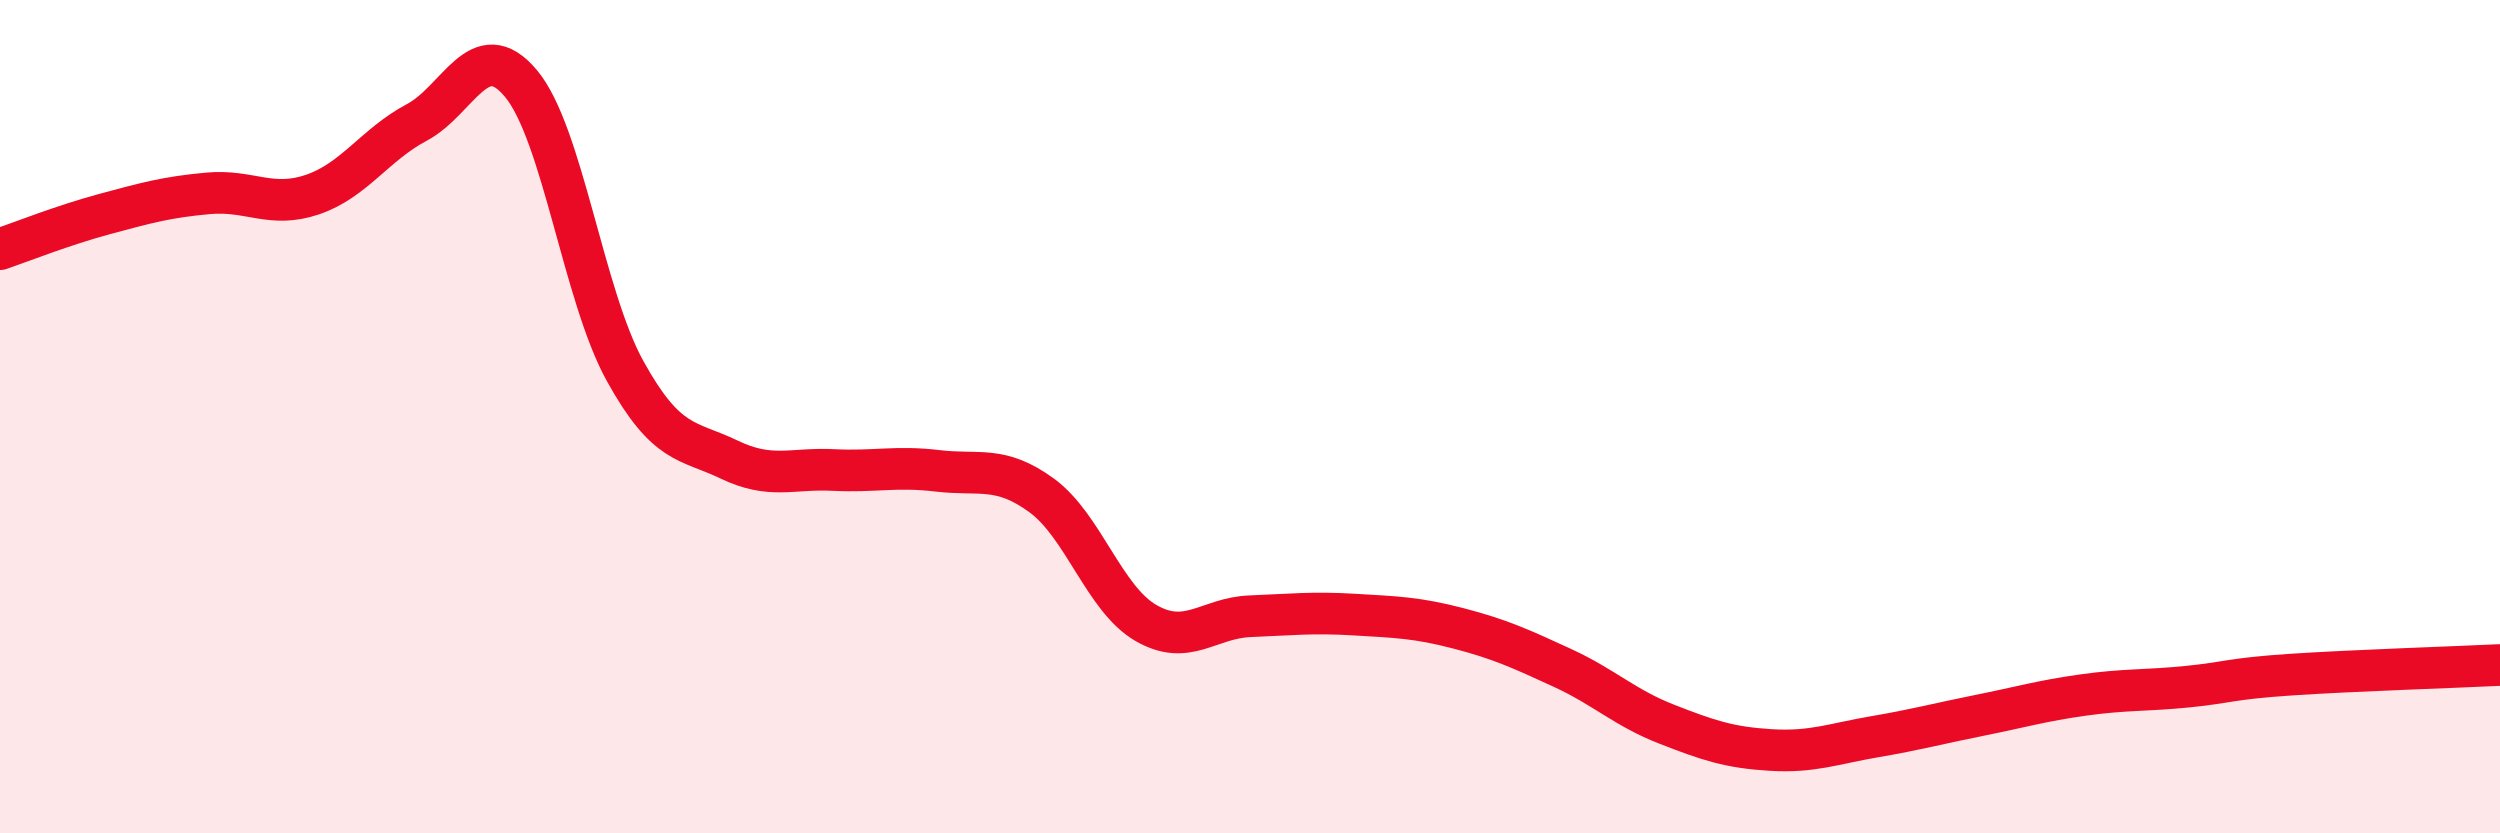
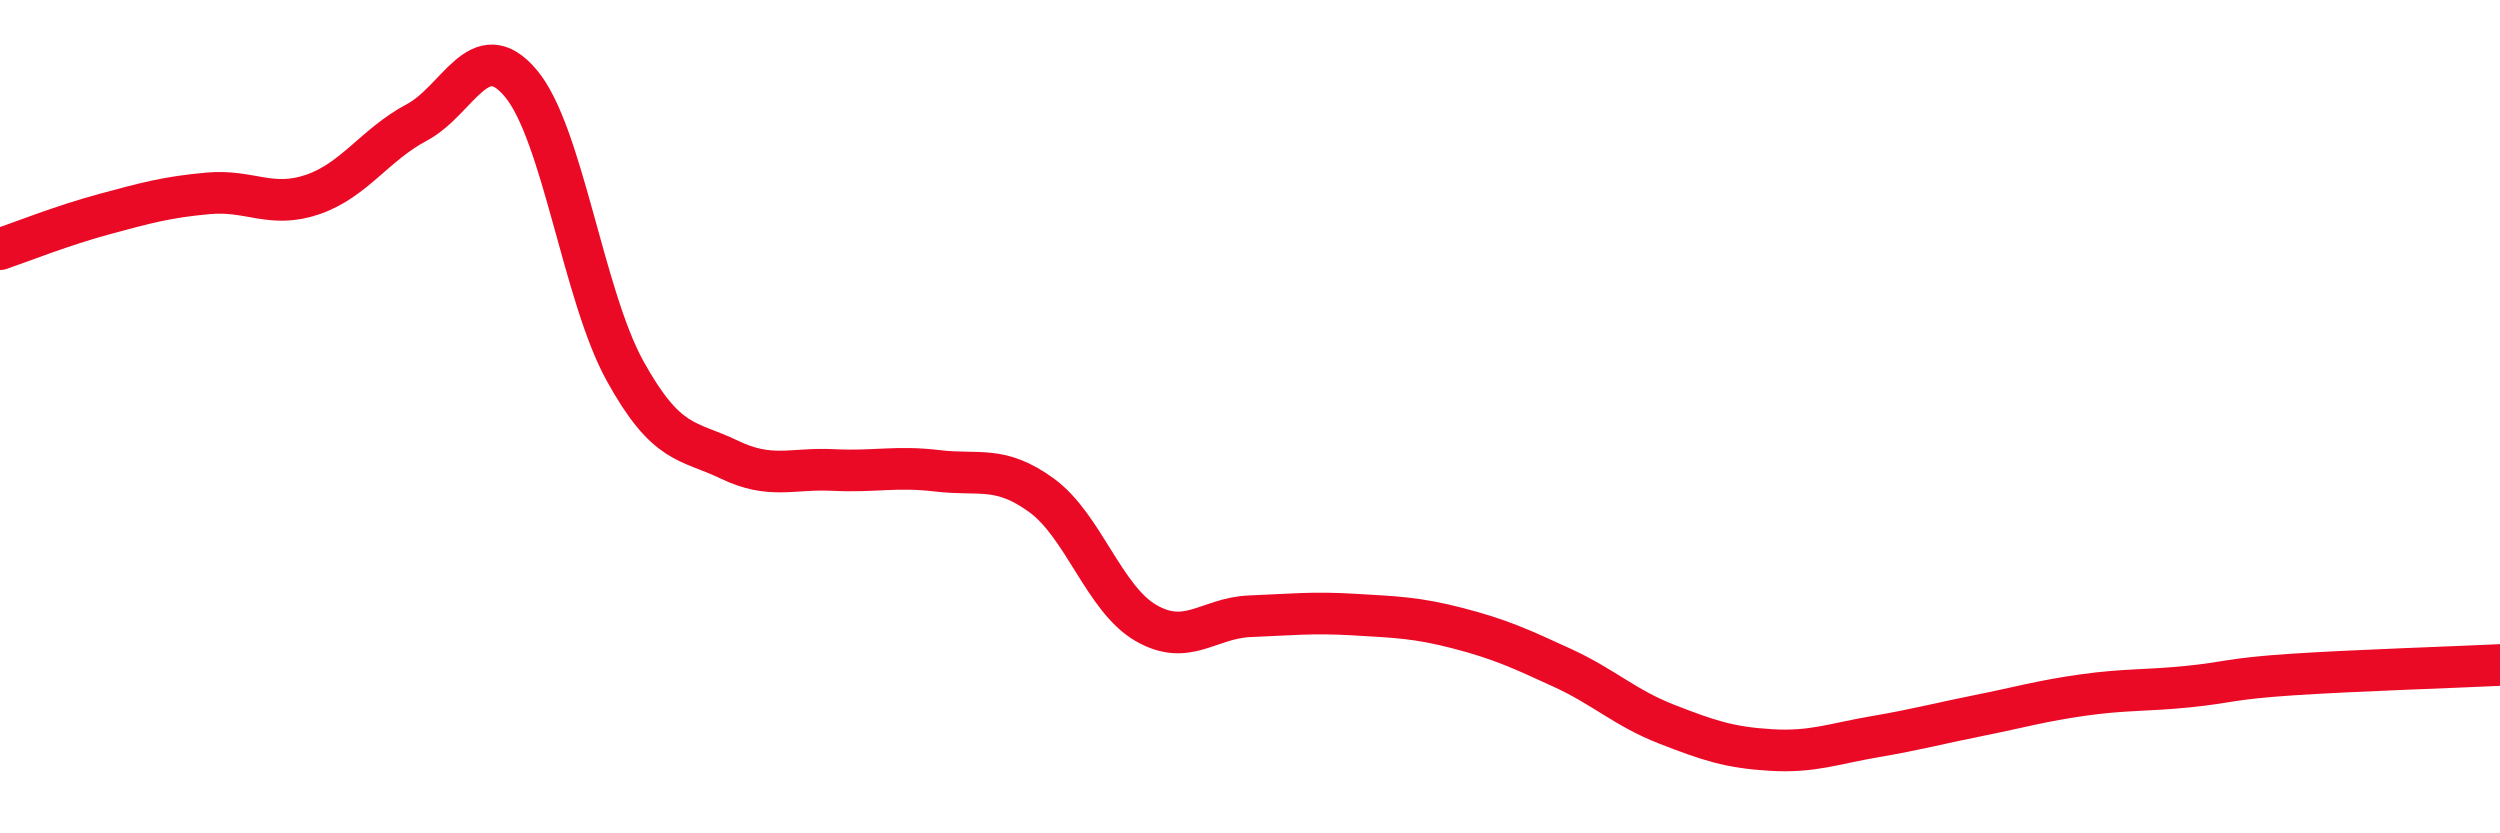
<svg xmlns="http://www.w3.org/2000/svg" width="60" height="20" viewBox="0 0 60 20">
-   <path d="M 0,5.98 C 0.5,5.81 1.5,5.41 2.5,5.14 C 3.5,4.87 4,4.73 5,4.64 C 6,4.55 6.5,5.01 7.5,4.67 C 8.5,4.33 9,3.47 10,2.94 C 11,2.41 11.5,0.81 12.5,2 C 13.5,3.19 14,7.09 15,8.9 C 16,10.71 16.5,10.55 17.5,11.03 C 18.5,11.51 19,11.23 20,11.28 C 21,11.33 21.5,11.18 22.5,11.3 C 23.5,11.42 24,11.16 25,11.89 C 26,12.62 26.5,14.37 27.5,14.95 C 28.5,15.53 29,14.83 30,14.79 C 31,14.75 31.5,14.69 32.5,14.75 C 33.5,14.81 34,14.82 35,15.08 C 36,15.34 36.5,15.57 37.5,16.03 C 38.5,16.49 39,16.99 40,17.38 C 41,17.77 41.5,17.94 42.5,18 C 43.5,18.06 44,17.85 45,17.68 C 46,17.51 46.5,17.37 47.5,17.17 C 48.5,16.97 49,16.82 50,16.68 C 51,16.54 51.5,16.58 52.5,16.48 C 53.5,16.38 53.5,16.29 55,16.19 C 56.5,16.09 59,16.01 60,15.96L60 20L0 20Z" fill="#EB0A25" opacity="0.1" stroke-linecap="round" stroke-linejoin="round" />
  <path d="M 0,5.98 C 0.5,5.81 1.5,5.41 2.5,5.14 C 3.5,4.87 4,4.73 5,4.64 C 6,4.55 6.5,5.01 7.5,4.67 C 8.5,4.33 9,3.47 10,2.94 C 11,2.41 11.5,0.81 12.5,2 C 13.5,3.19 14,7.09 15,8.9 C 16,10.71 16.5,10.55 17.5,11.03 C 18.5,11.51 19,11.23 20,11.28 C 21,11.33 21.5,11.18 22.5,11.3 C 23.5,11.42 24,11.16 25,11.89 C 26,12.62 26.5,14.37 27.5,14.95 C 28.5,15.53 29,14.83 30,14.79 C 31,14.75 31.5,14.69 32.5,14.75 C 33.5,14.81 34,14.82 35,15.08 C 36,15.34 36.5,15.57 37.5,16.03 C 38.5,16.49 39,16.99 40,17.38 C 41,17.77 41.5,17.94 42.5,18 C 43.5,18.06 44,17.85 45,17.68 C 46,17.51 46.5,17.37 47.5,17.17 C 48.5,16.97 49,16.82 50,16.68 C 51,16.54 51.5,16.58 52.5,16.48 C 53.5,16.38 53.5,16.29 55,16.19 C 56.5,16.09 59,16.01 60,15.96" stroke="#EB0A25" stroke-width="1" fill="none" stroke-linecap="round" stroke-linejoin="round" />
</svg>